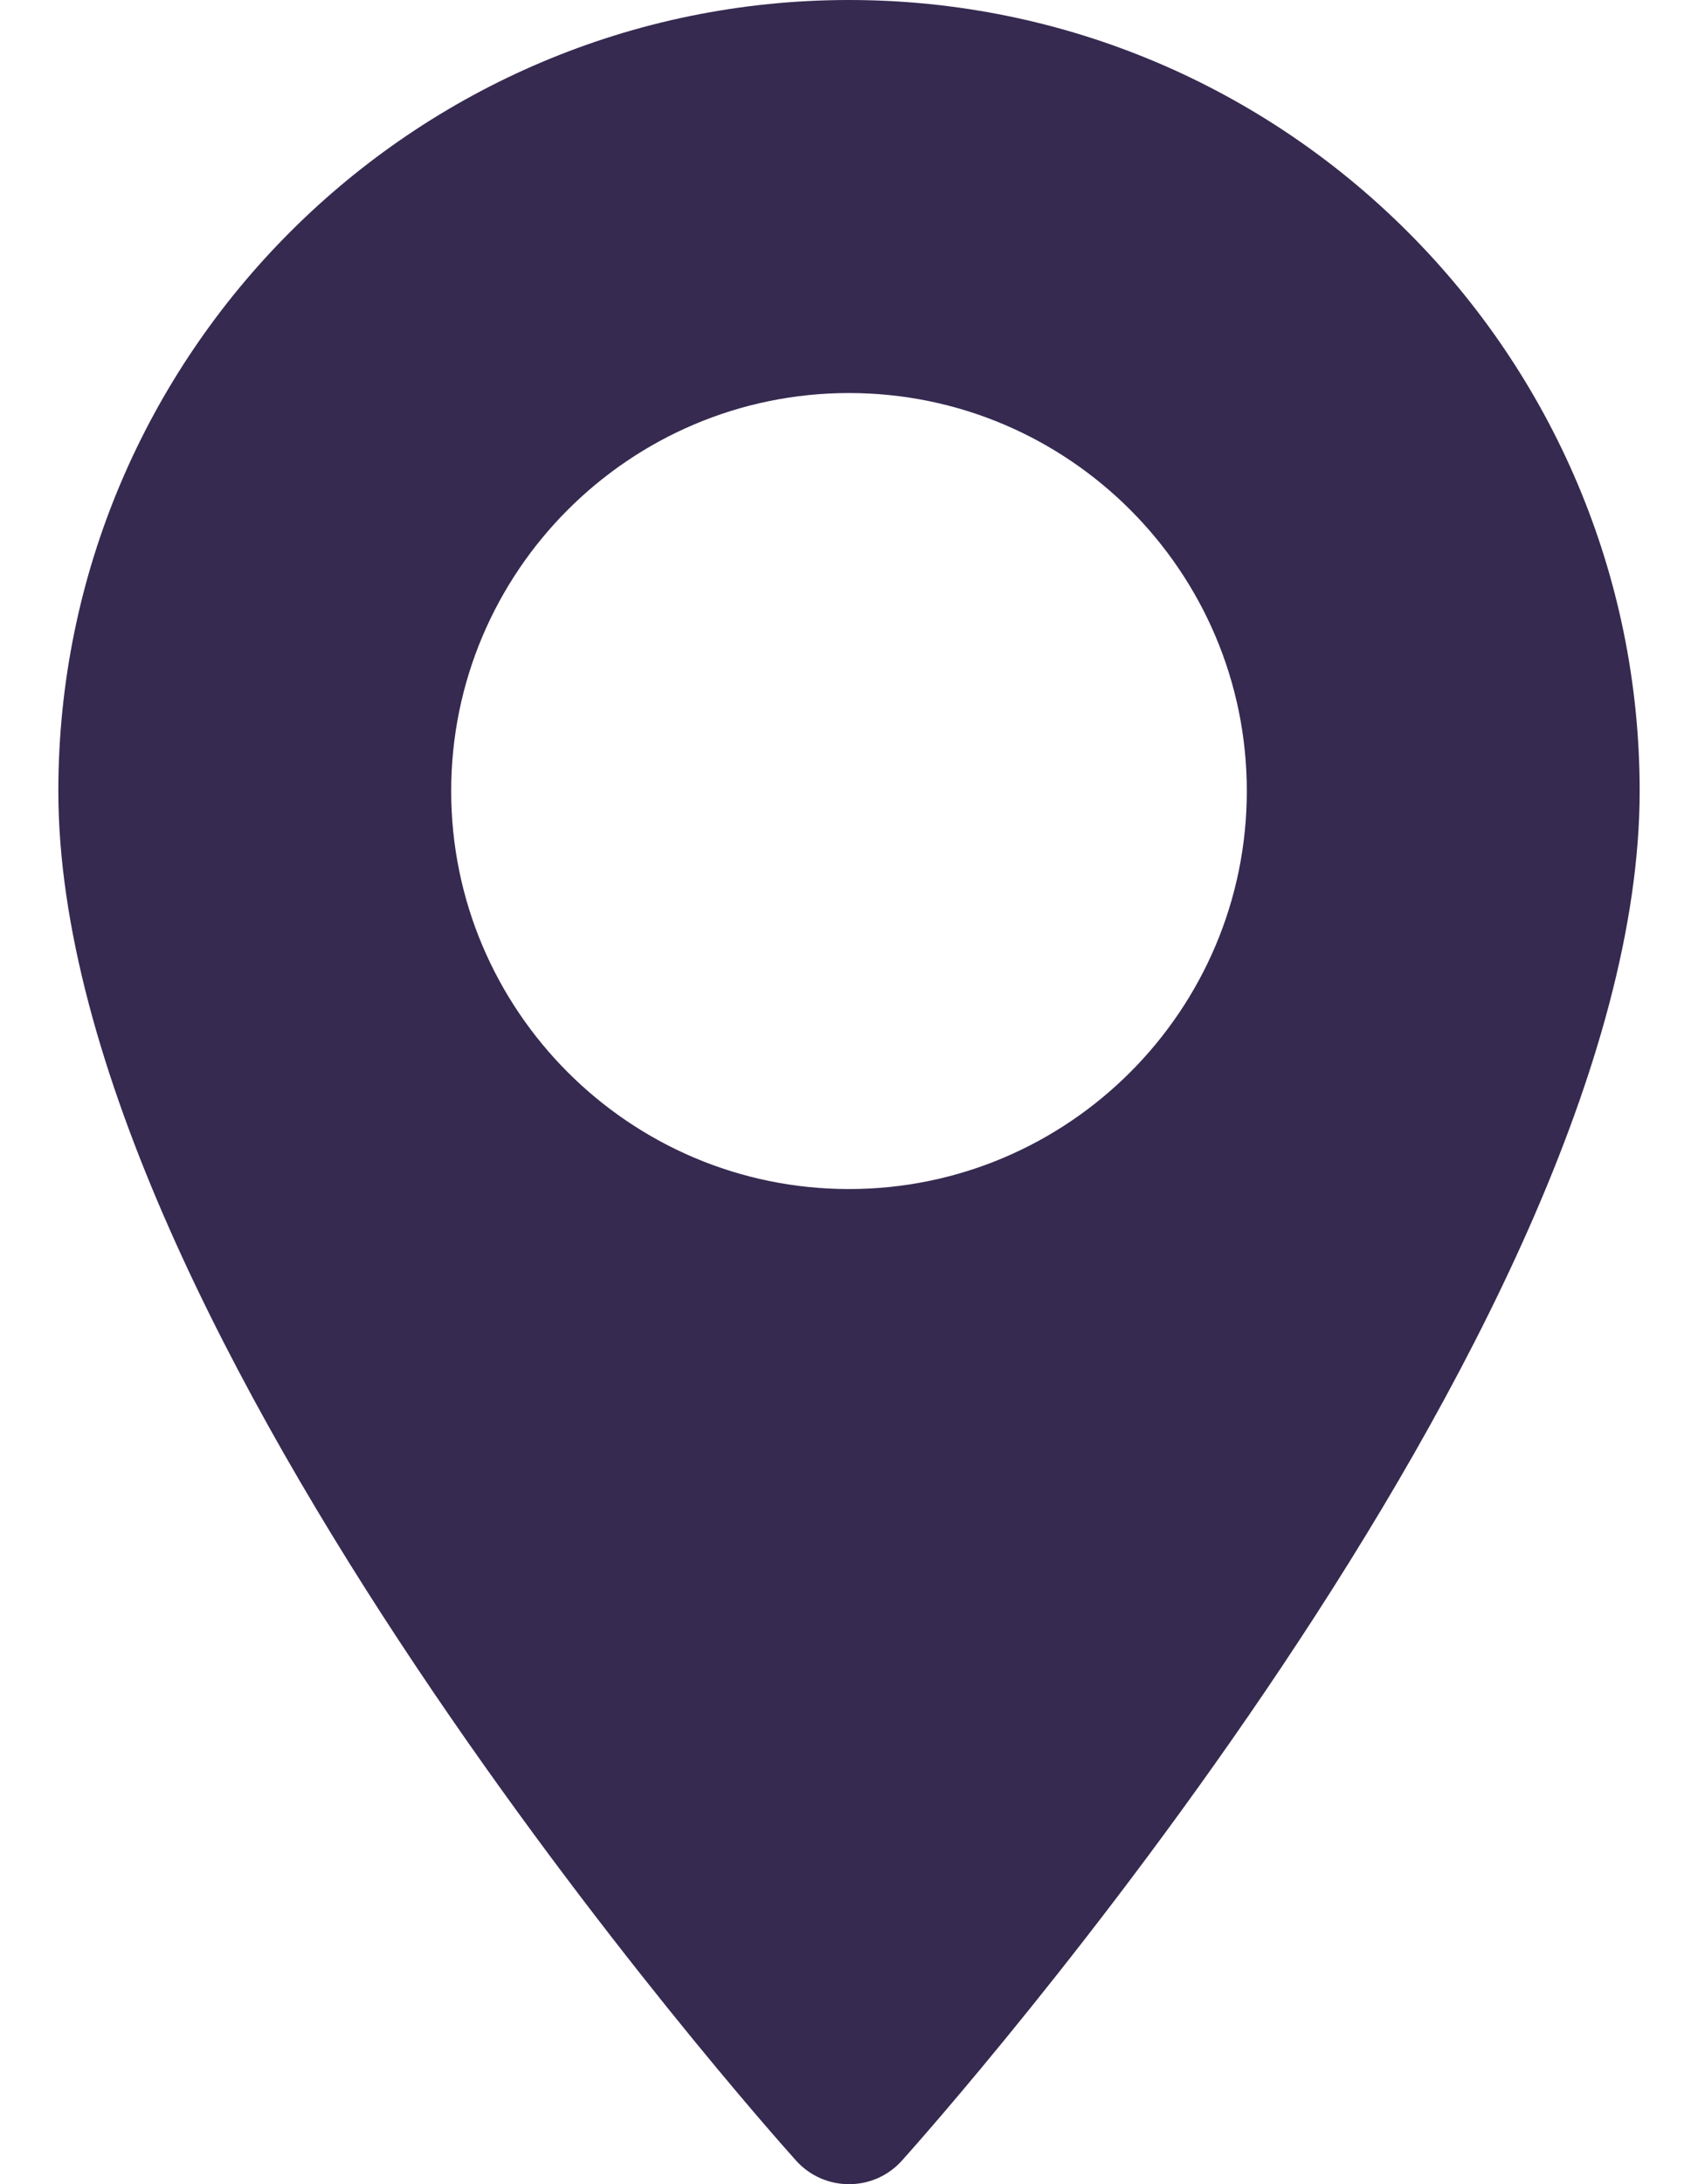
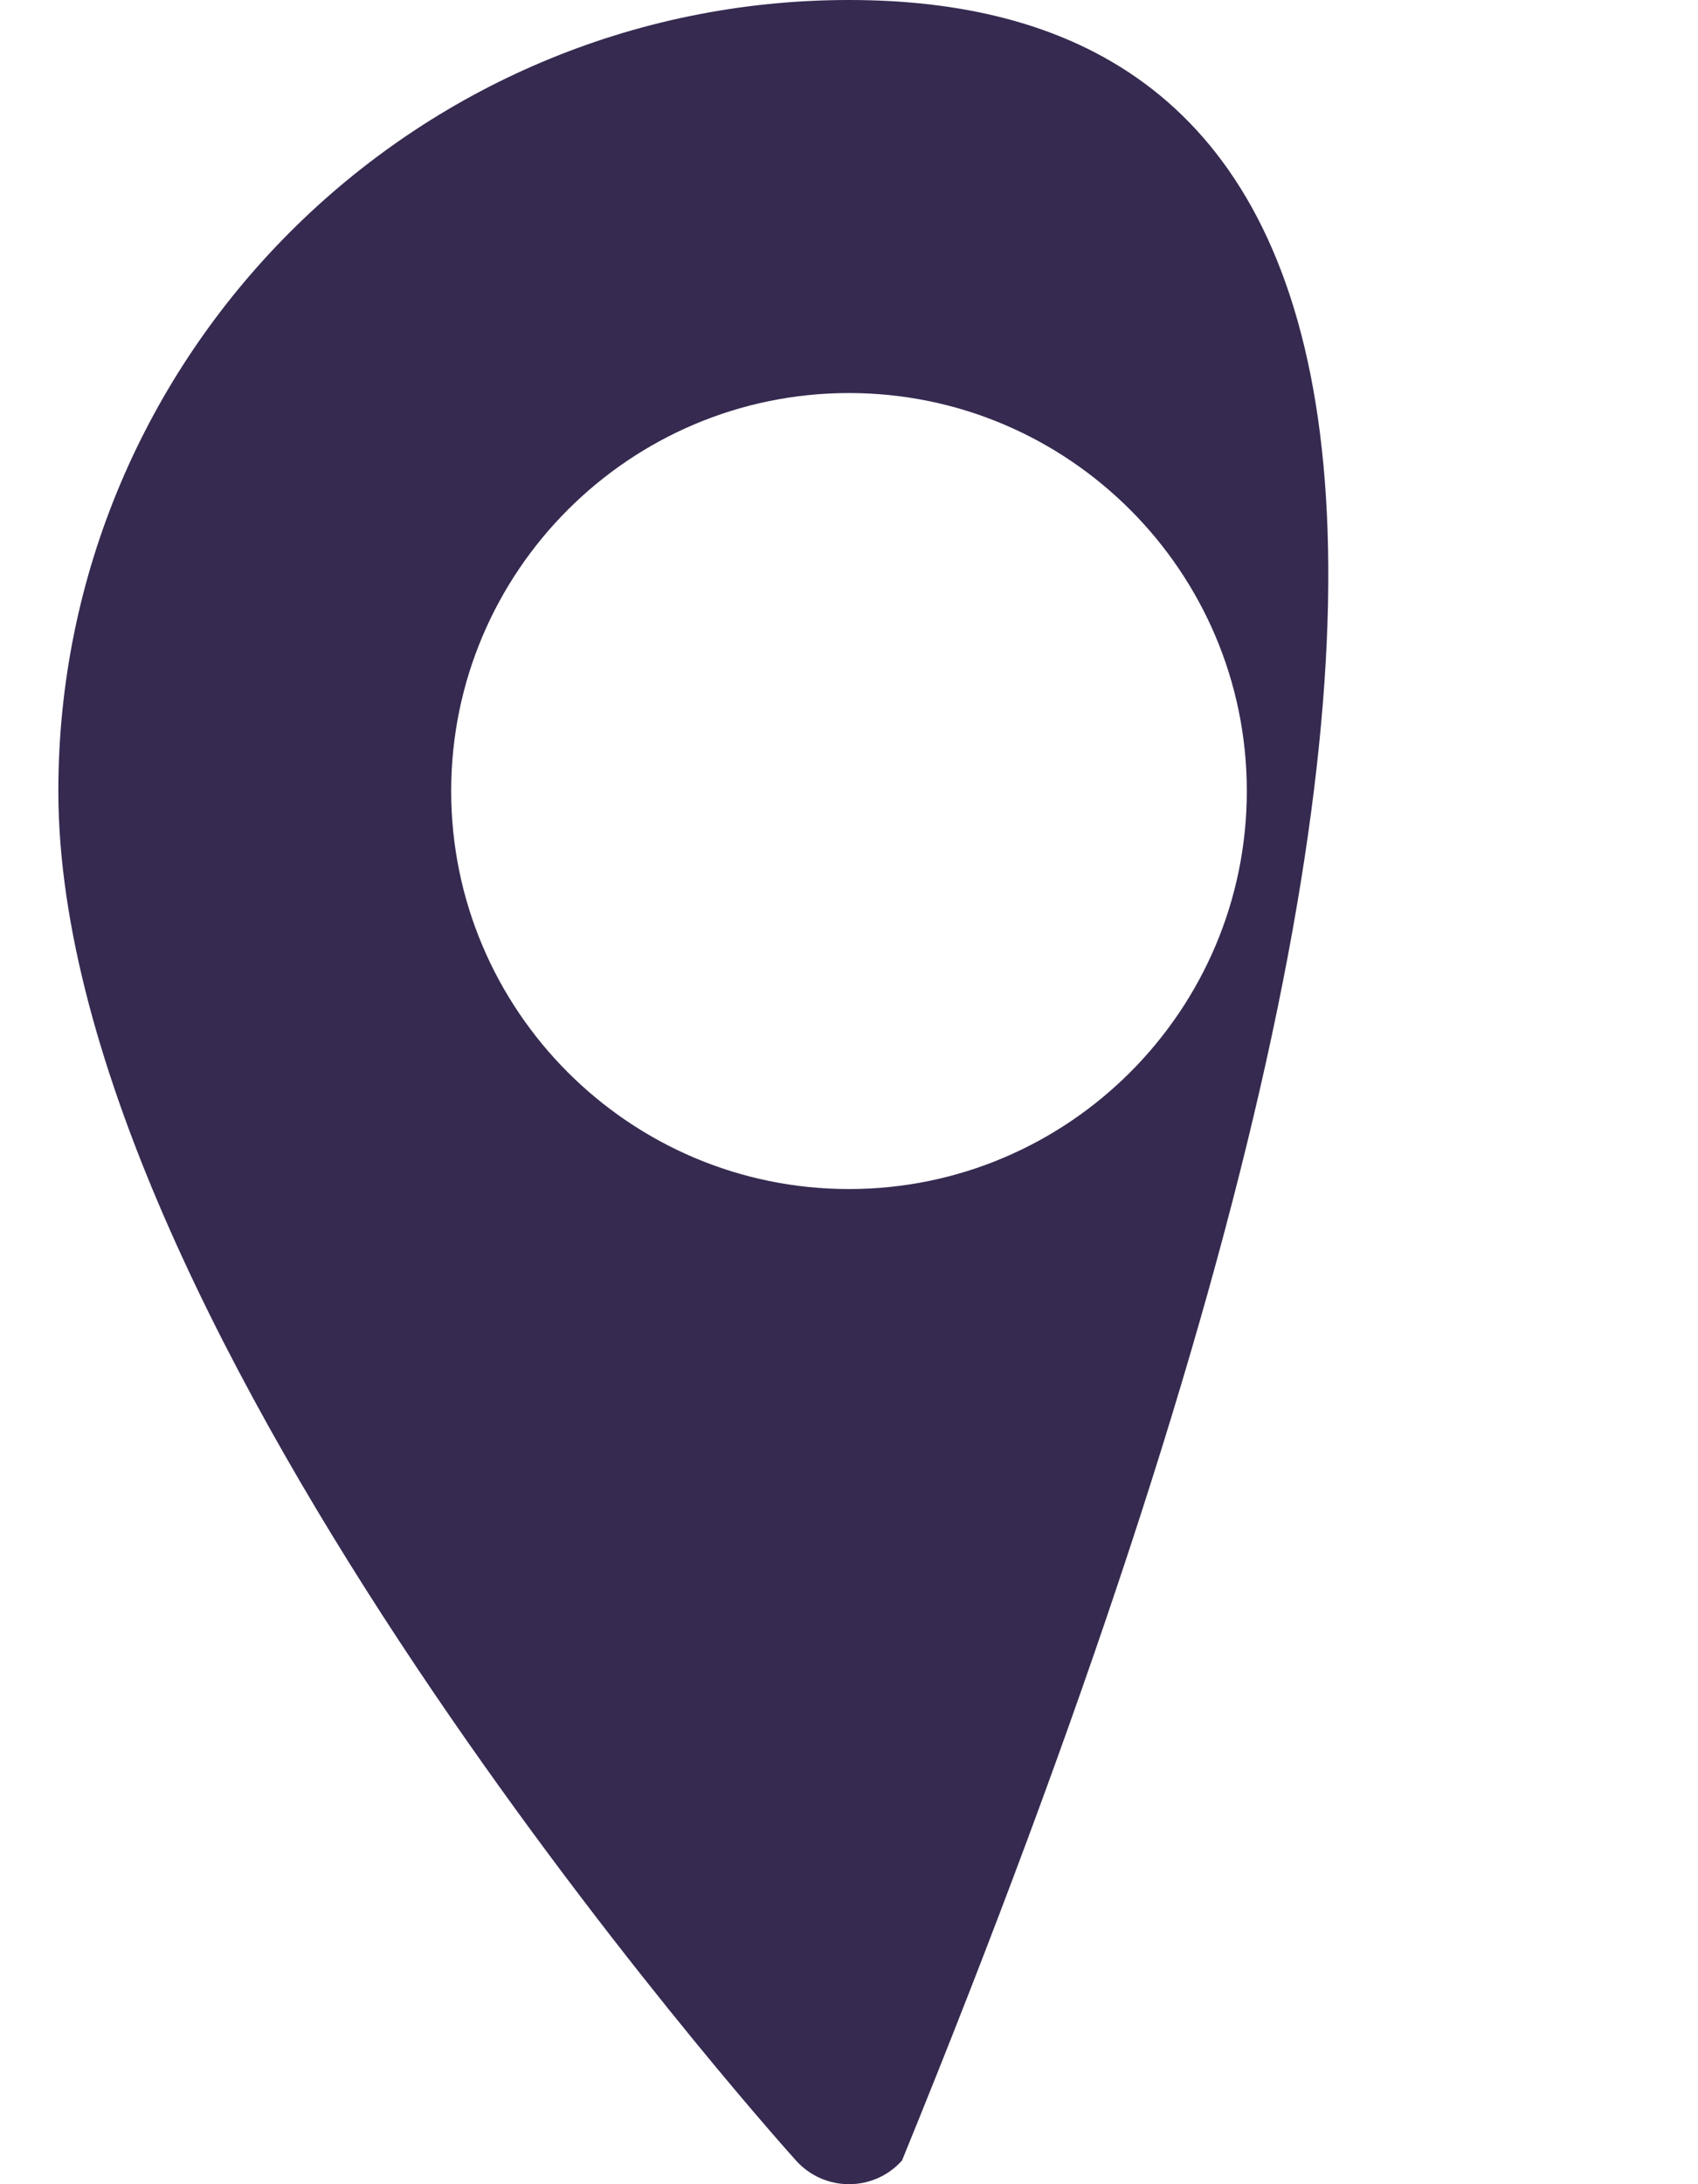
<svg xmlns="http://www.w3.org/2000/svg" width="14" height="18" viewBox="0 0 14 18" fill="none">
-   <path d="M7 0C3.405 0 0.481 2.924 0.481 6.519C0.481 10.98 6.315 17.529 6.563 17.805C6.797 18.065 7.204 18.065 7.437 17.805C7.685 17.529 13.519 10.98 13.519 6.519C13.519 2.924 10.595 0 7 0ZM7 9.799C5.191 9.799 3.72 8.327 3.72 6.519C3.72 4.71 5.192 3.239 7 3.239C8.808 3.239 10.28 4.71 10.28 6.519C10.28 8.327 8.808 9.799 7 9.799Z" fill="#362A50" />
+   <path d="M7 0C3.405 0 0.481 2.924 0.481 6.519C0.481 10.98 6.315 17.529 6.563 17.805C6.797 18.065 7.204 18.065 7.437 17.805C13.519 2.924 10.595 0 7 0ZM7 9.799C5.191 9.799 3.72 8.327 3.72 6.519C3.72 4.71 5.192 3.239 7 3.239C8.808 3.239 10.28 4.71 10.28 6.519C10.28 8.327 8.808 9.799 7 9.799Z" fill="#362A50" />
</svg>